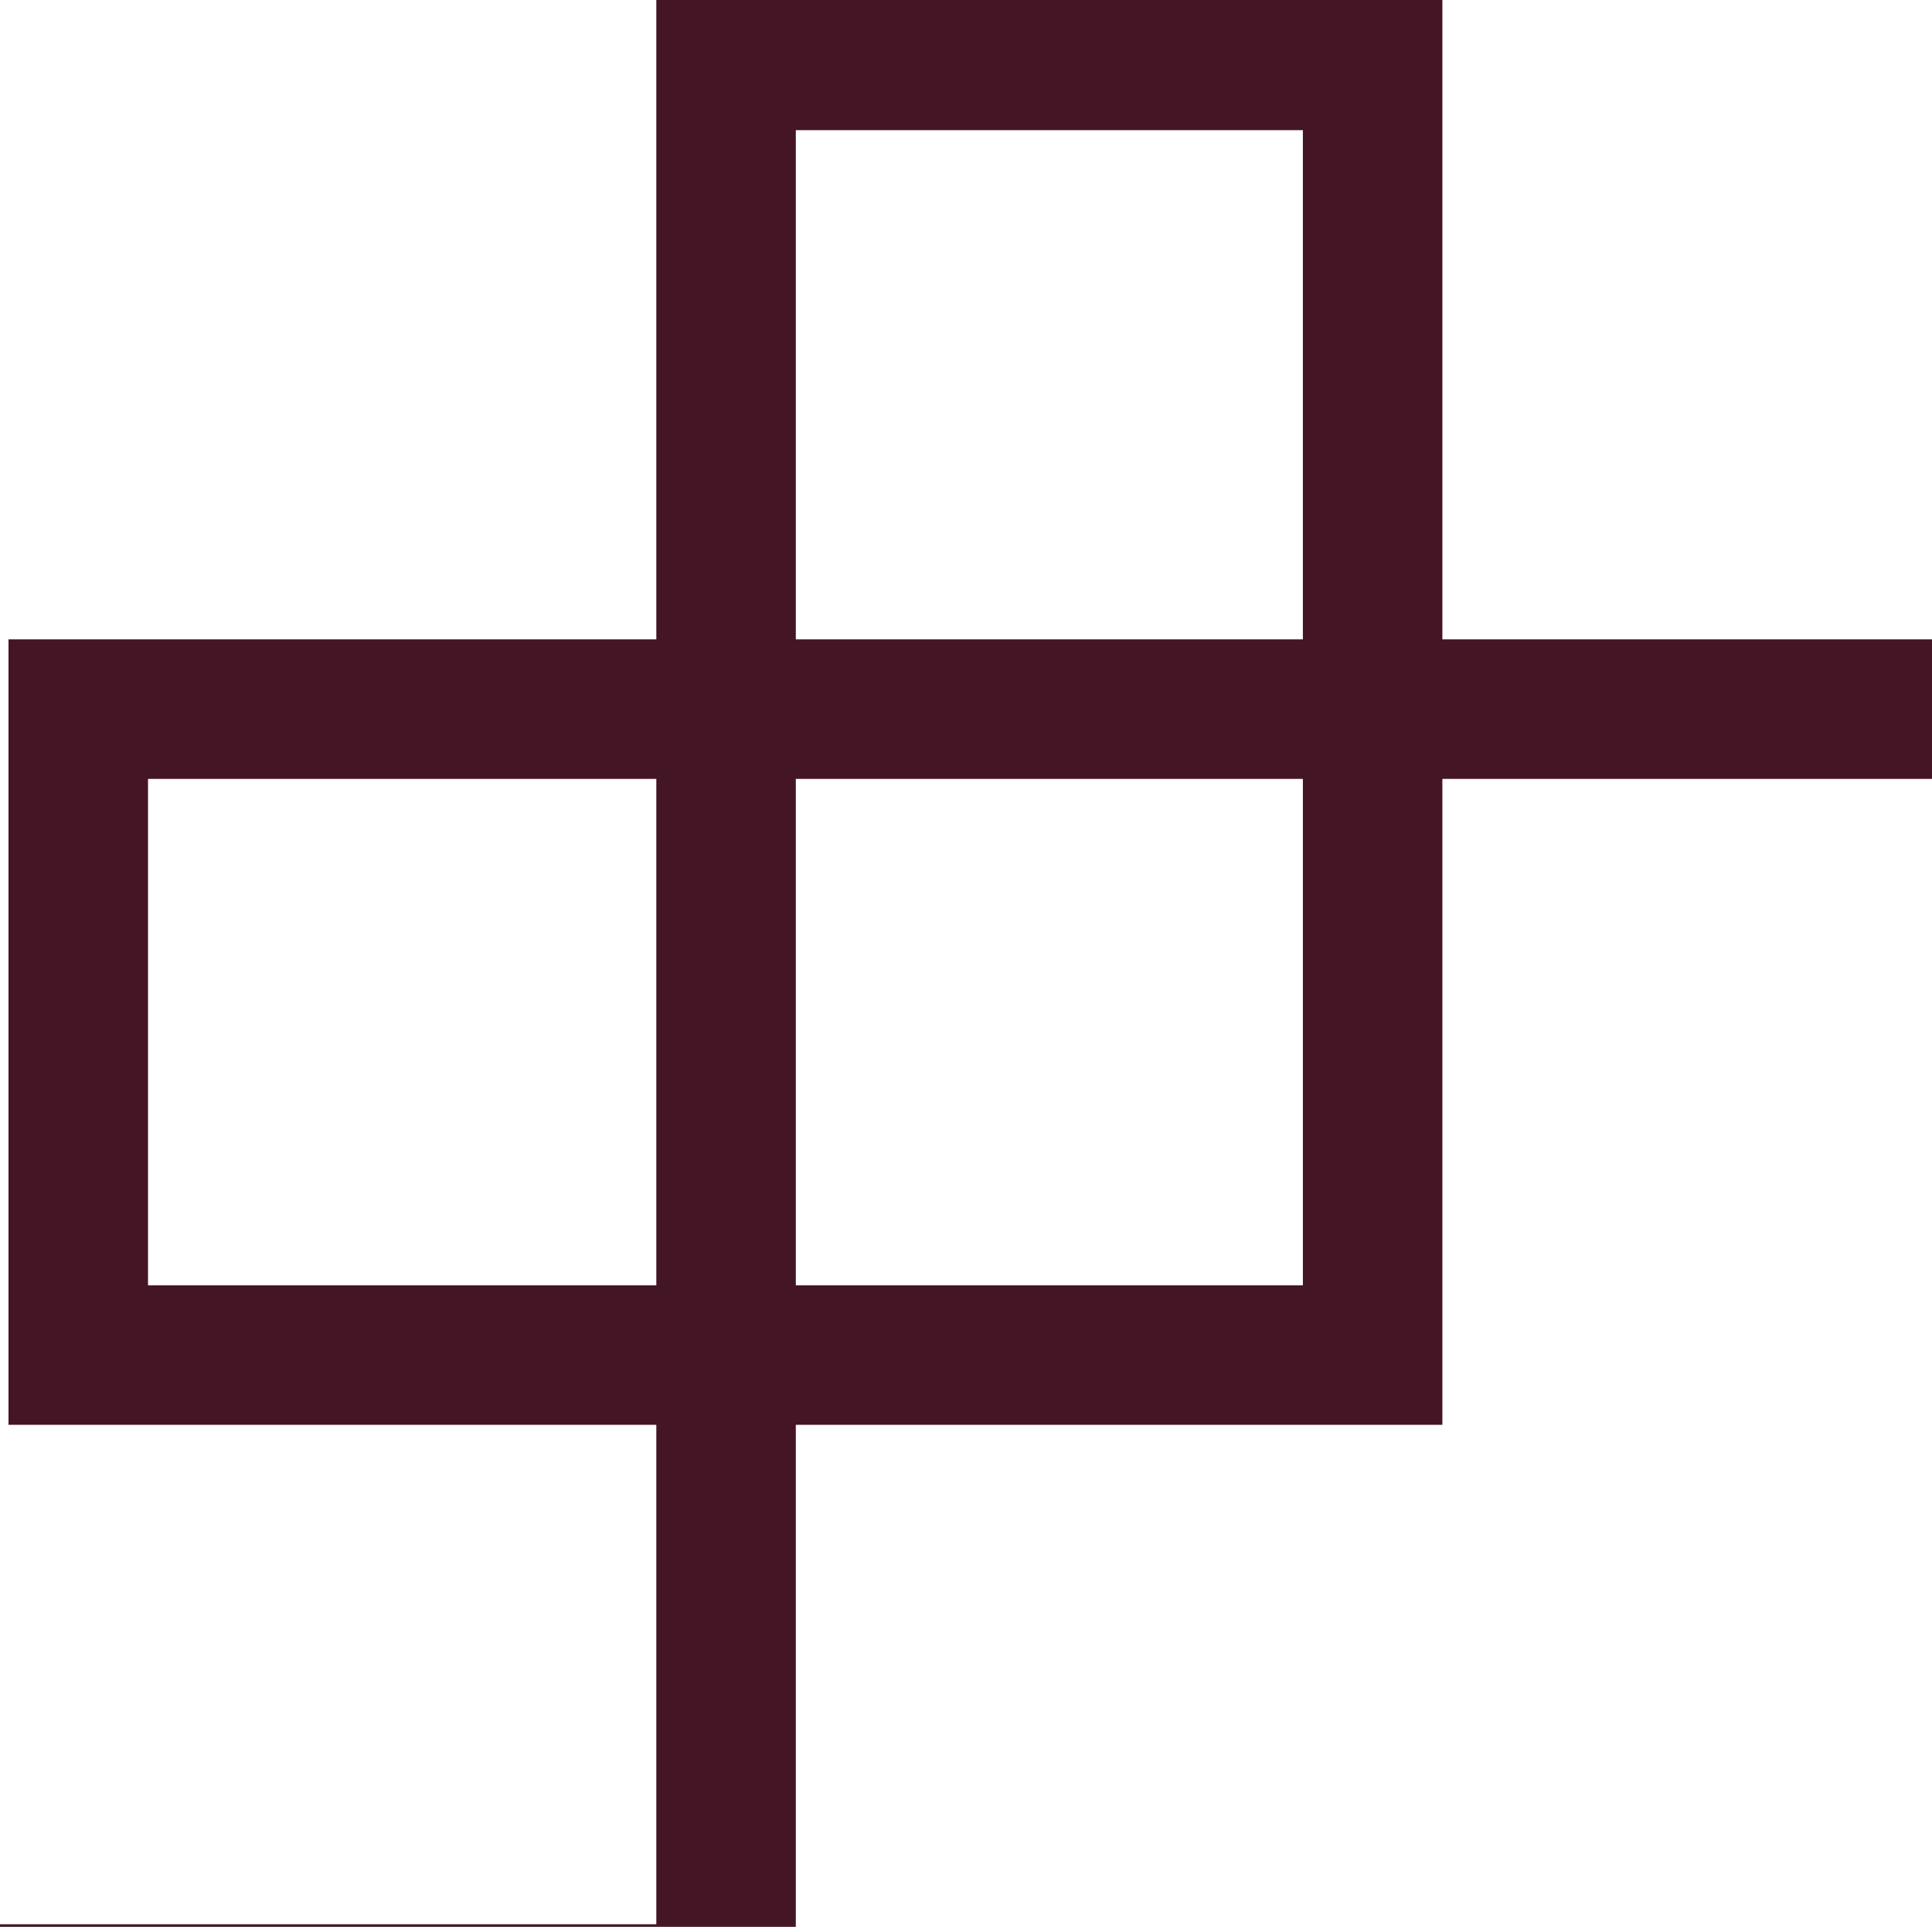
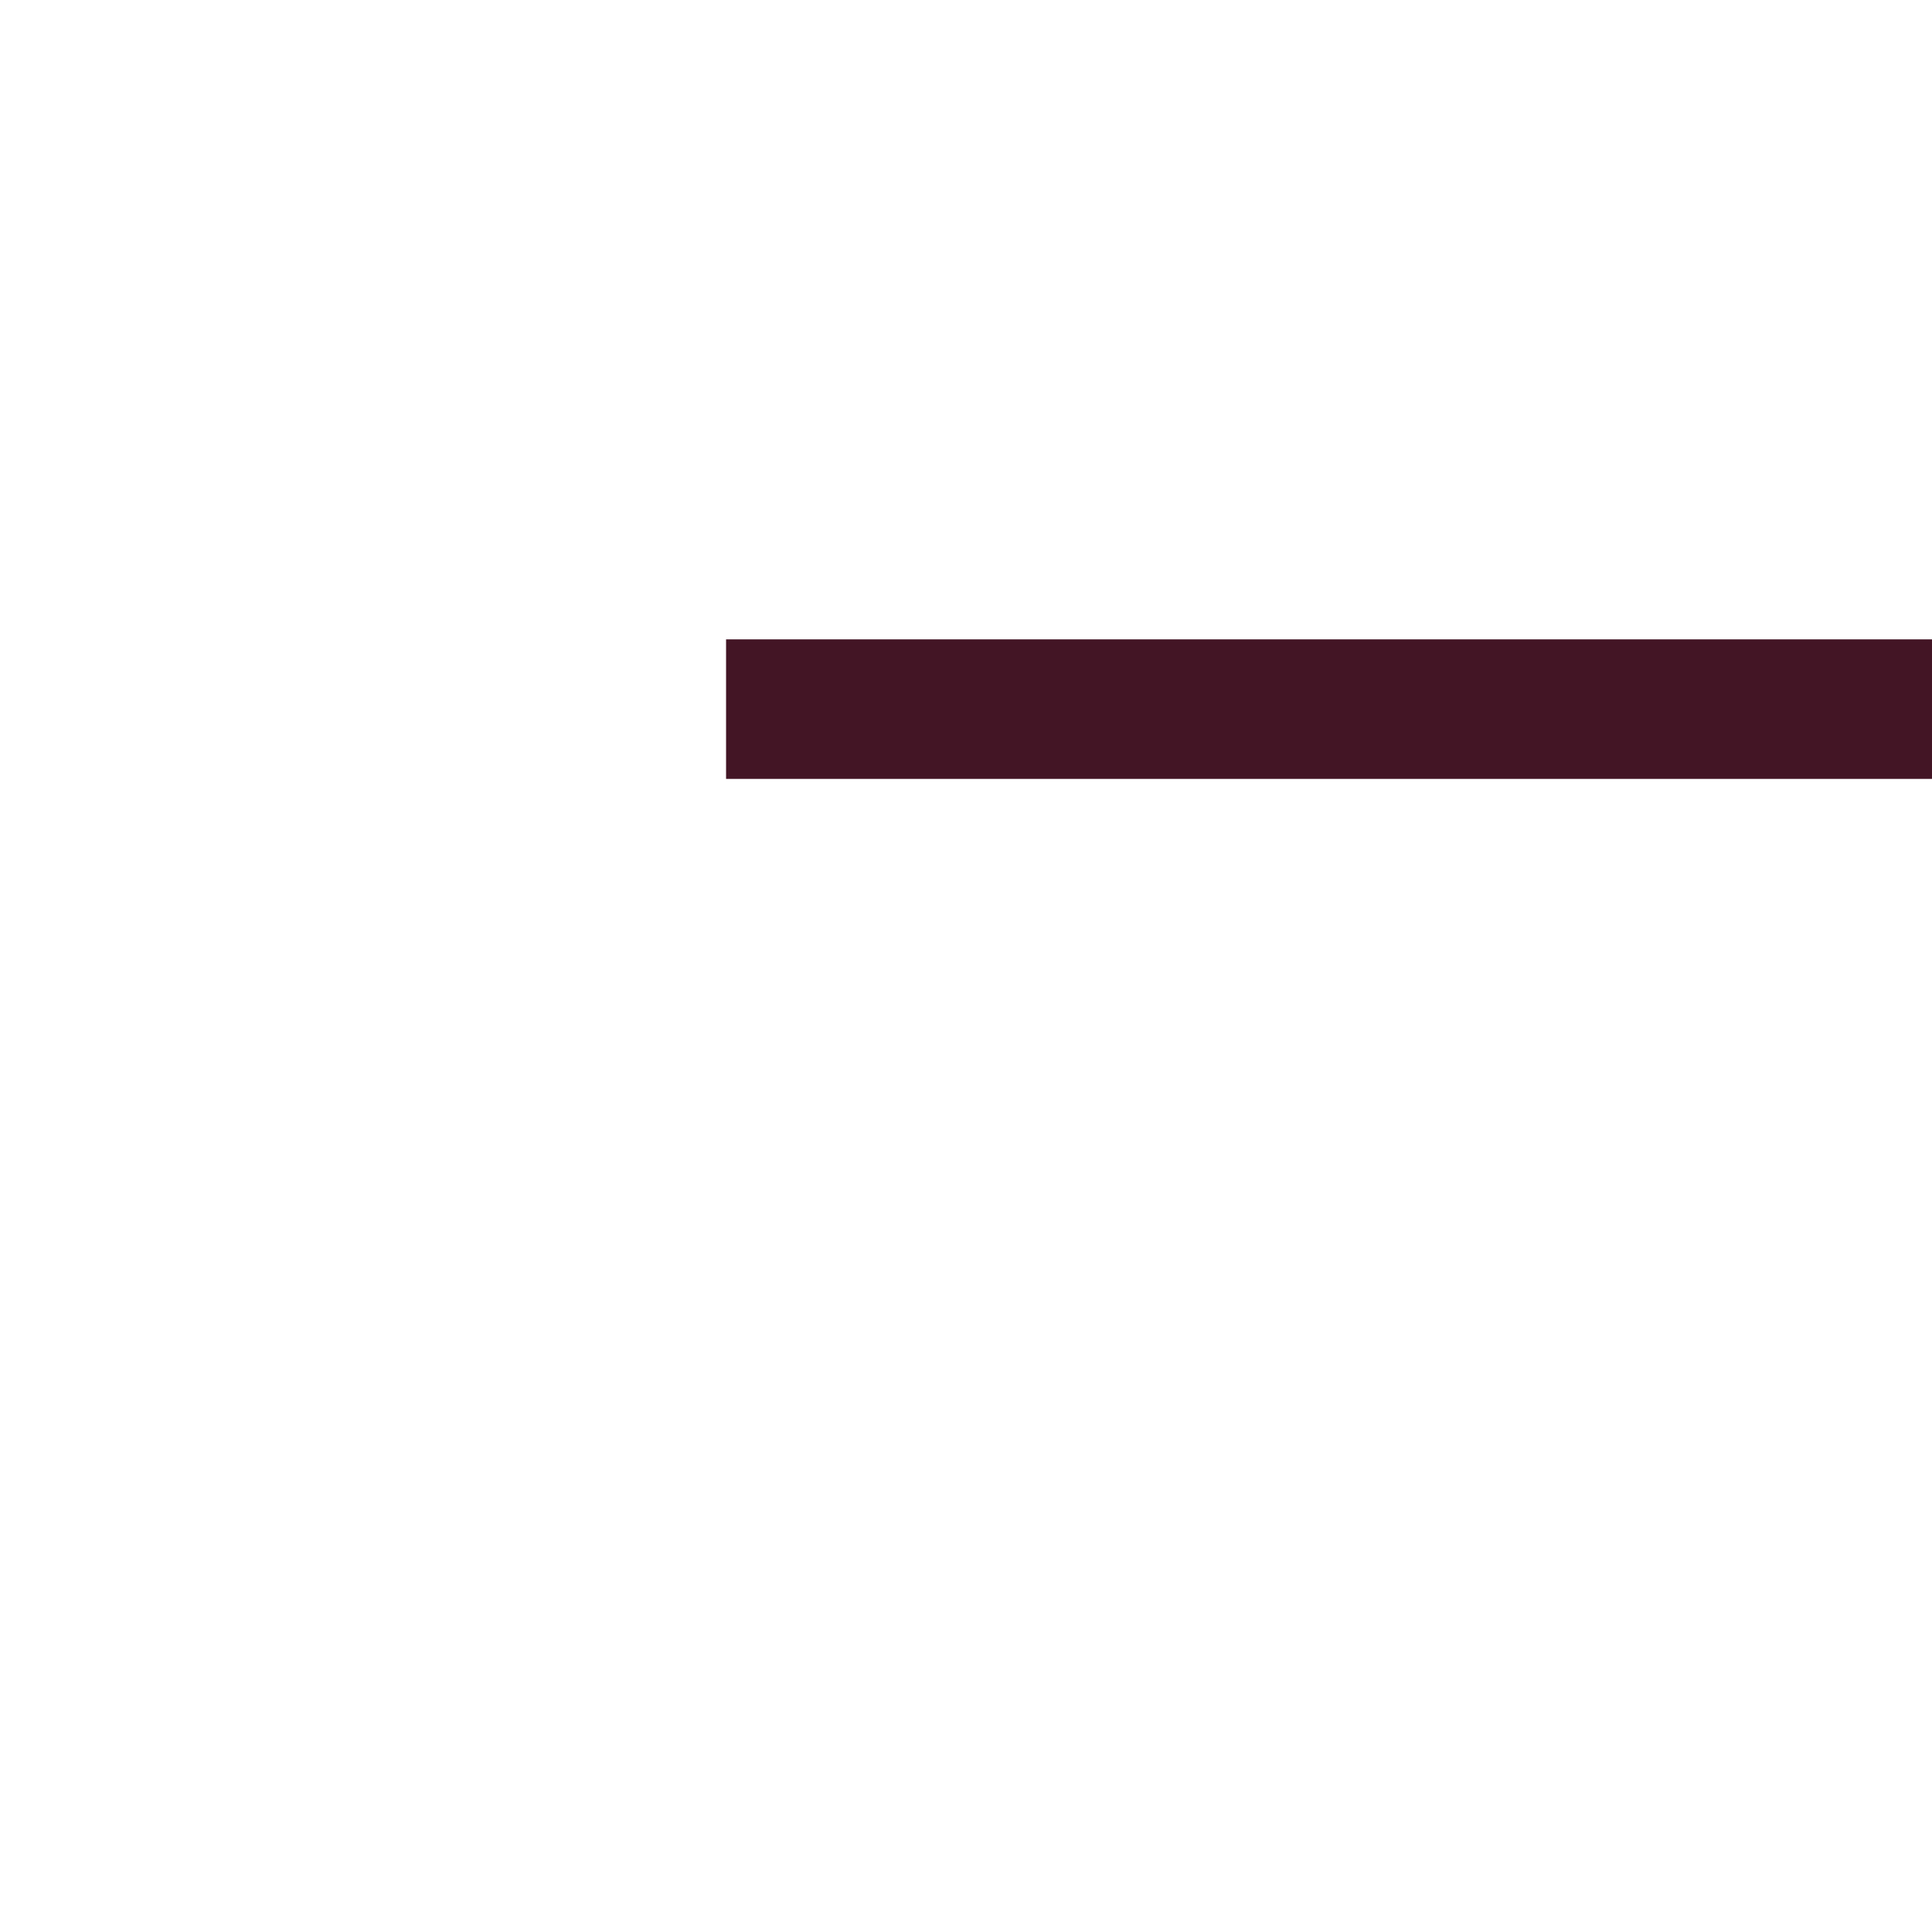
<svg xmlns="http://www.w3.org/2000/svg" fill="none" viewBox="16.2 21 27.7 27.62">
  <path stroke="#431525" stroke-miterlimit="10" stroke-width="2" d="M26.61 31.165H45V0" />
-   <path stroke="#431525" stroke-miterlimit="10" stroke-width="2" d="M26.61 40.424h9.27v-9.26" />
-   <path stroke="#431525" stroke-miterlimit="10" stroke-width="2" d="M35.88 31.125v-9.259h-9.27v27.717H.115" />
-   <path stroke="#431525" stroke-miterlimit="10" stroke-width="2" d="M26.592 31.165h-9.27v9.259h9.27" />
</svg>